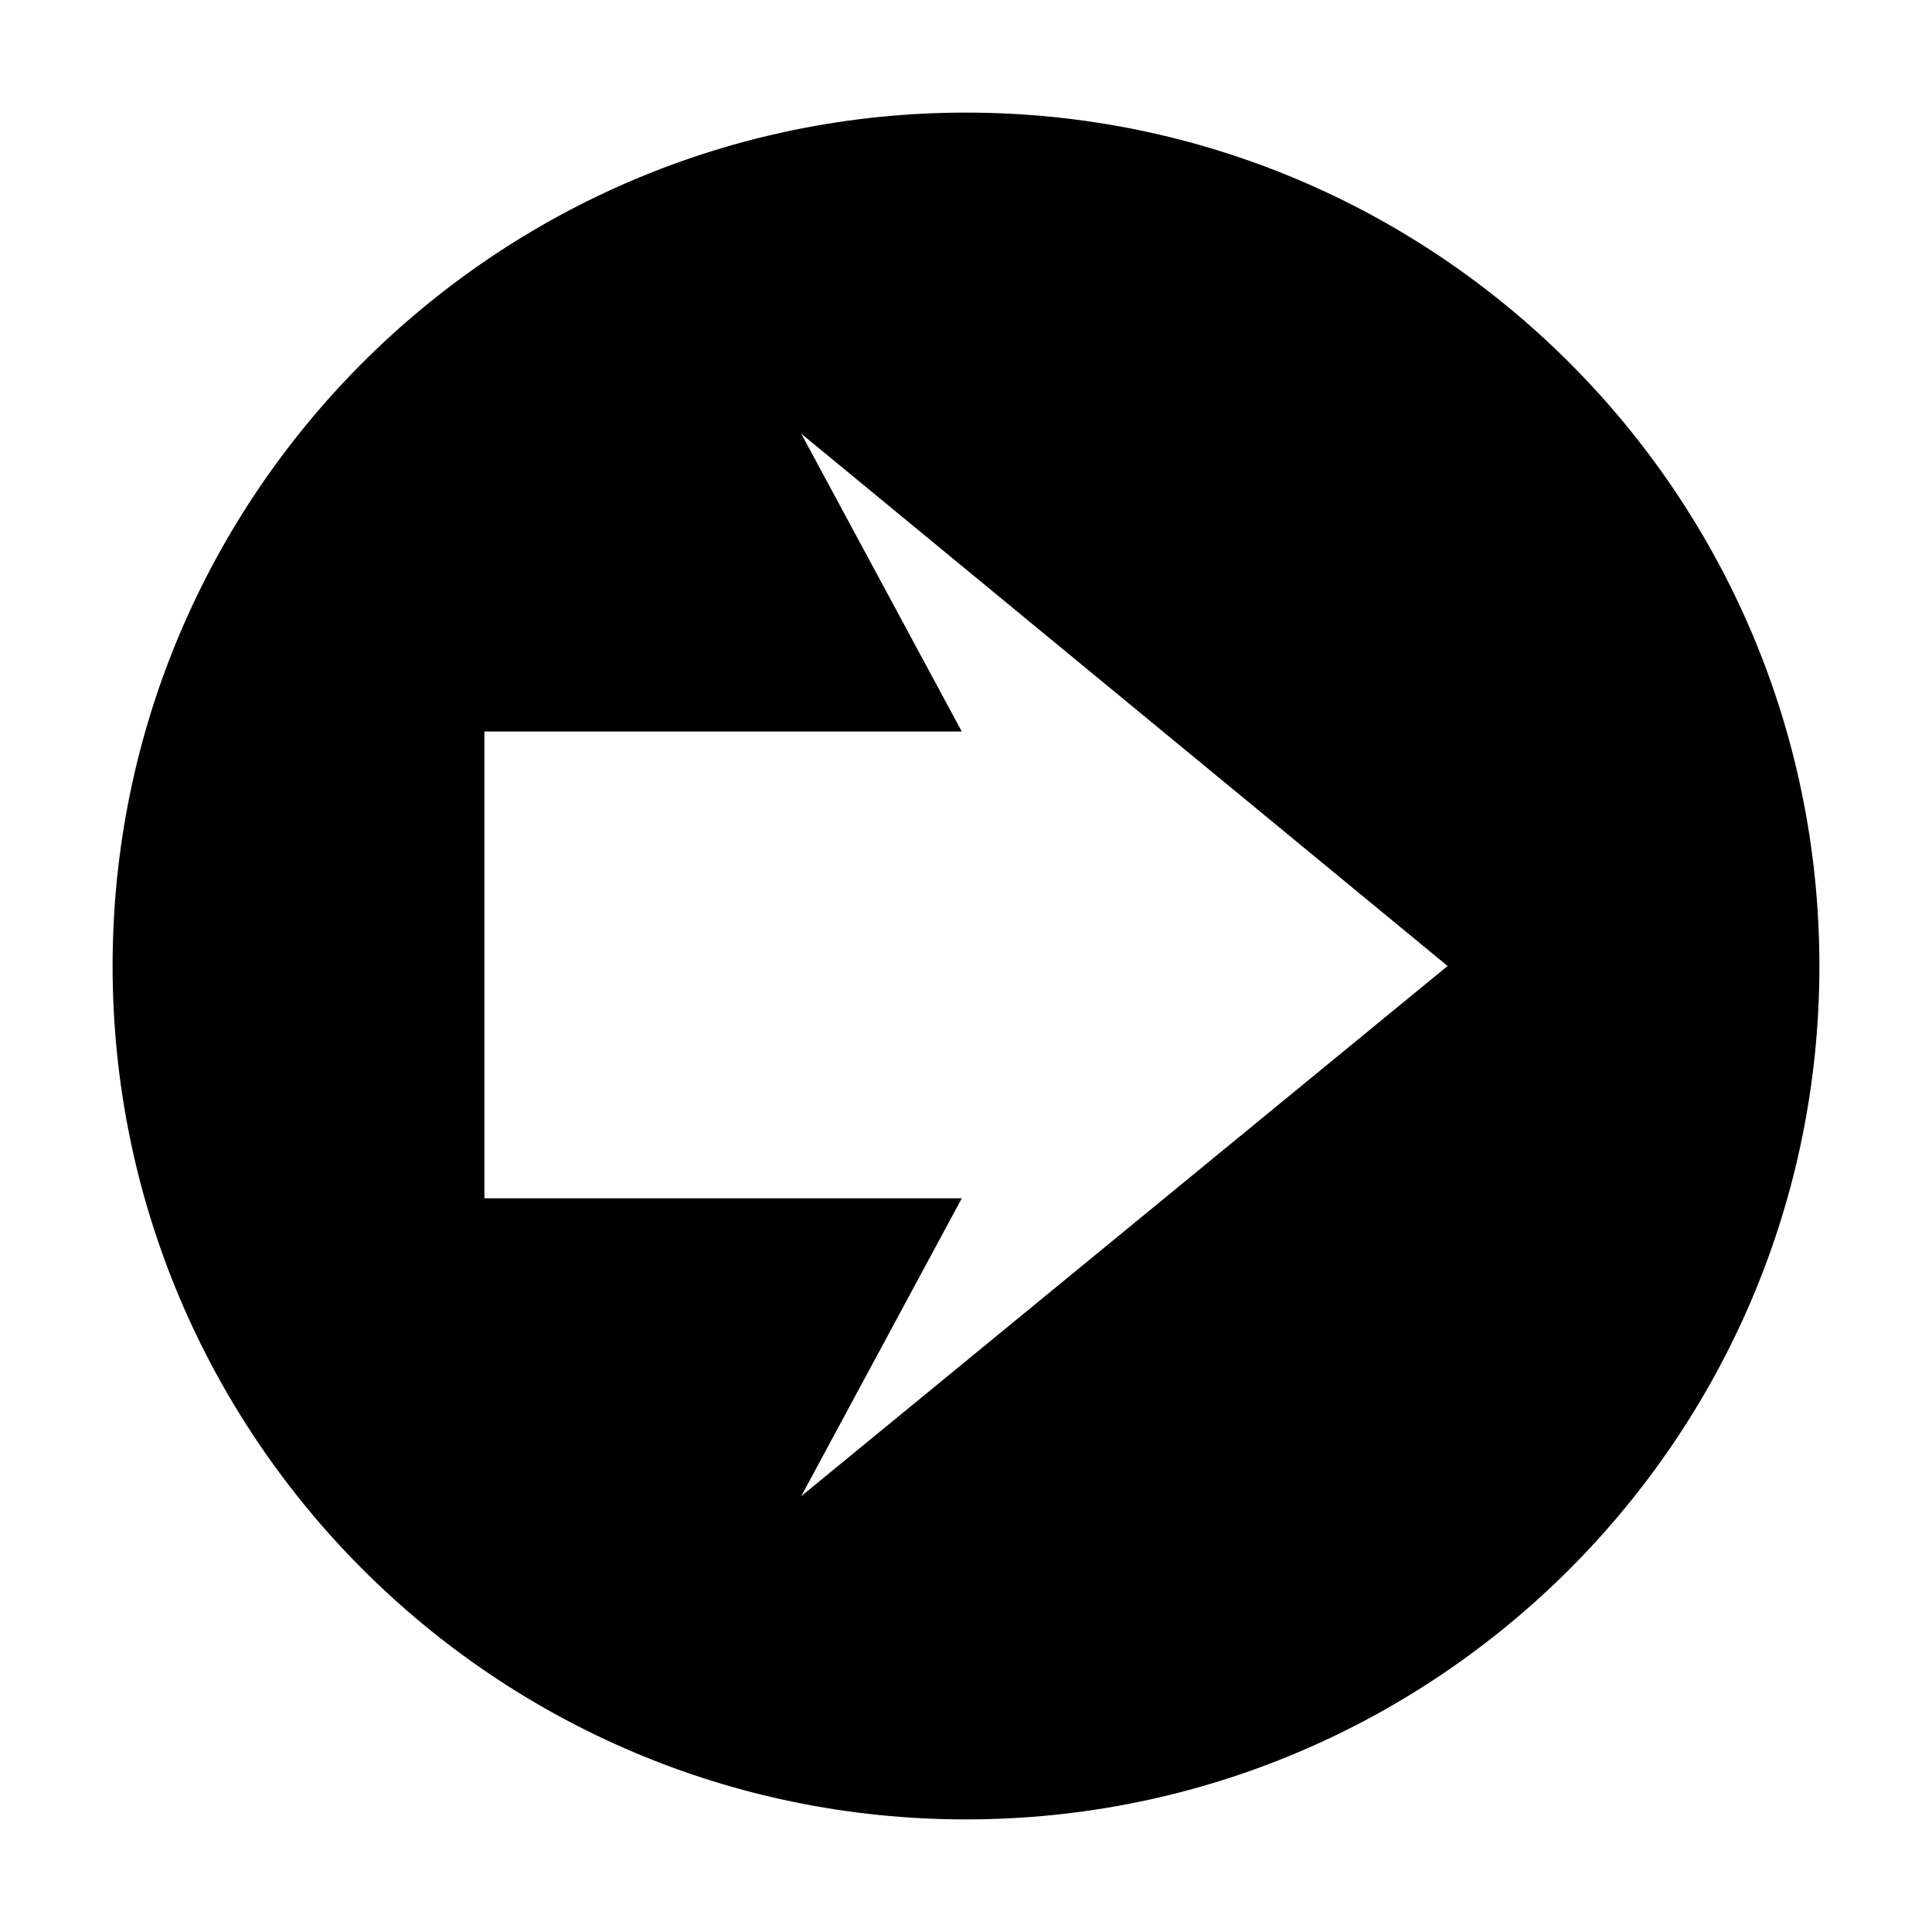
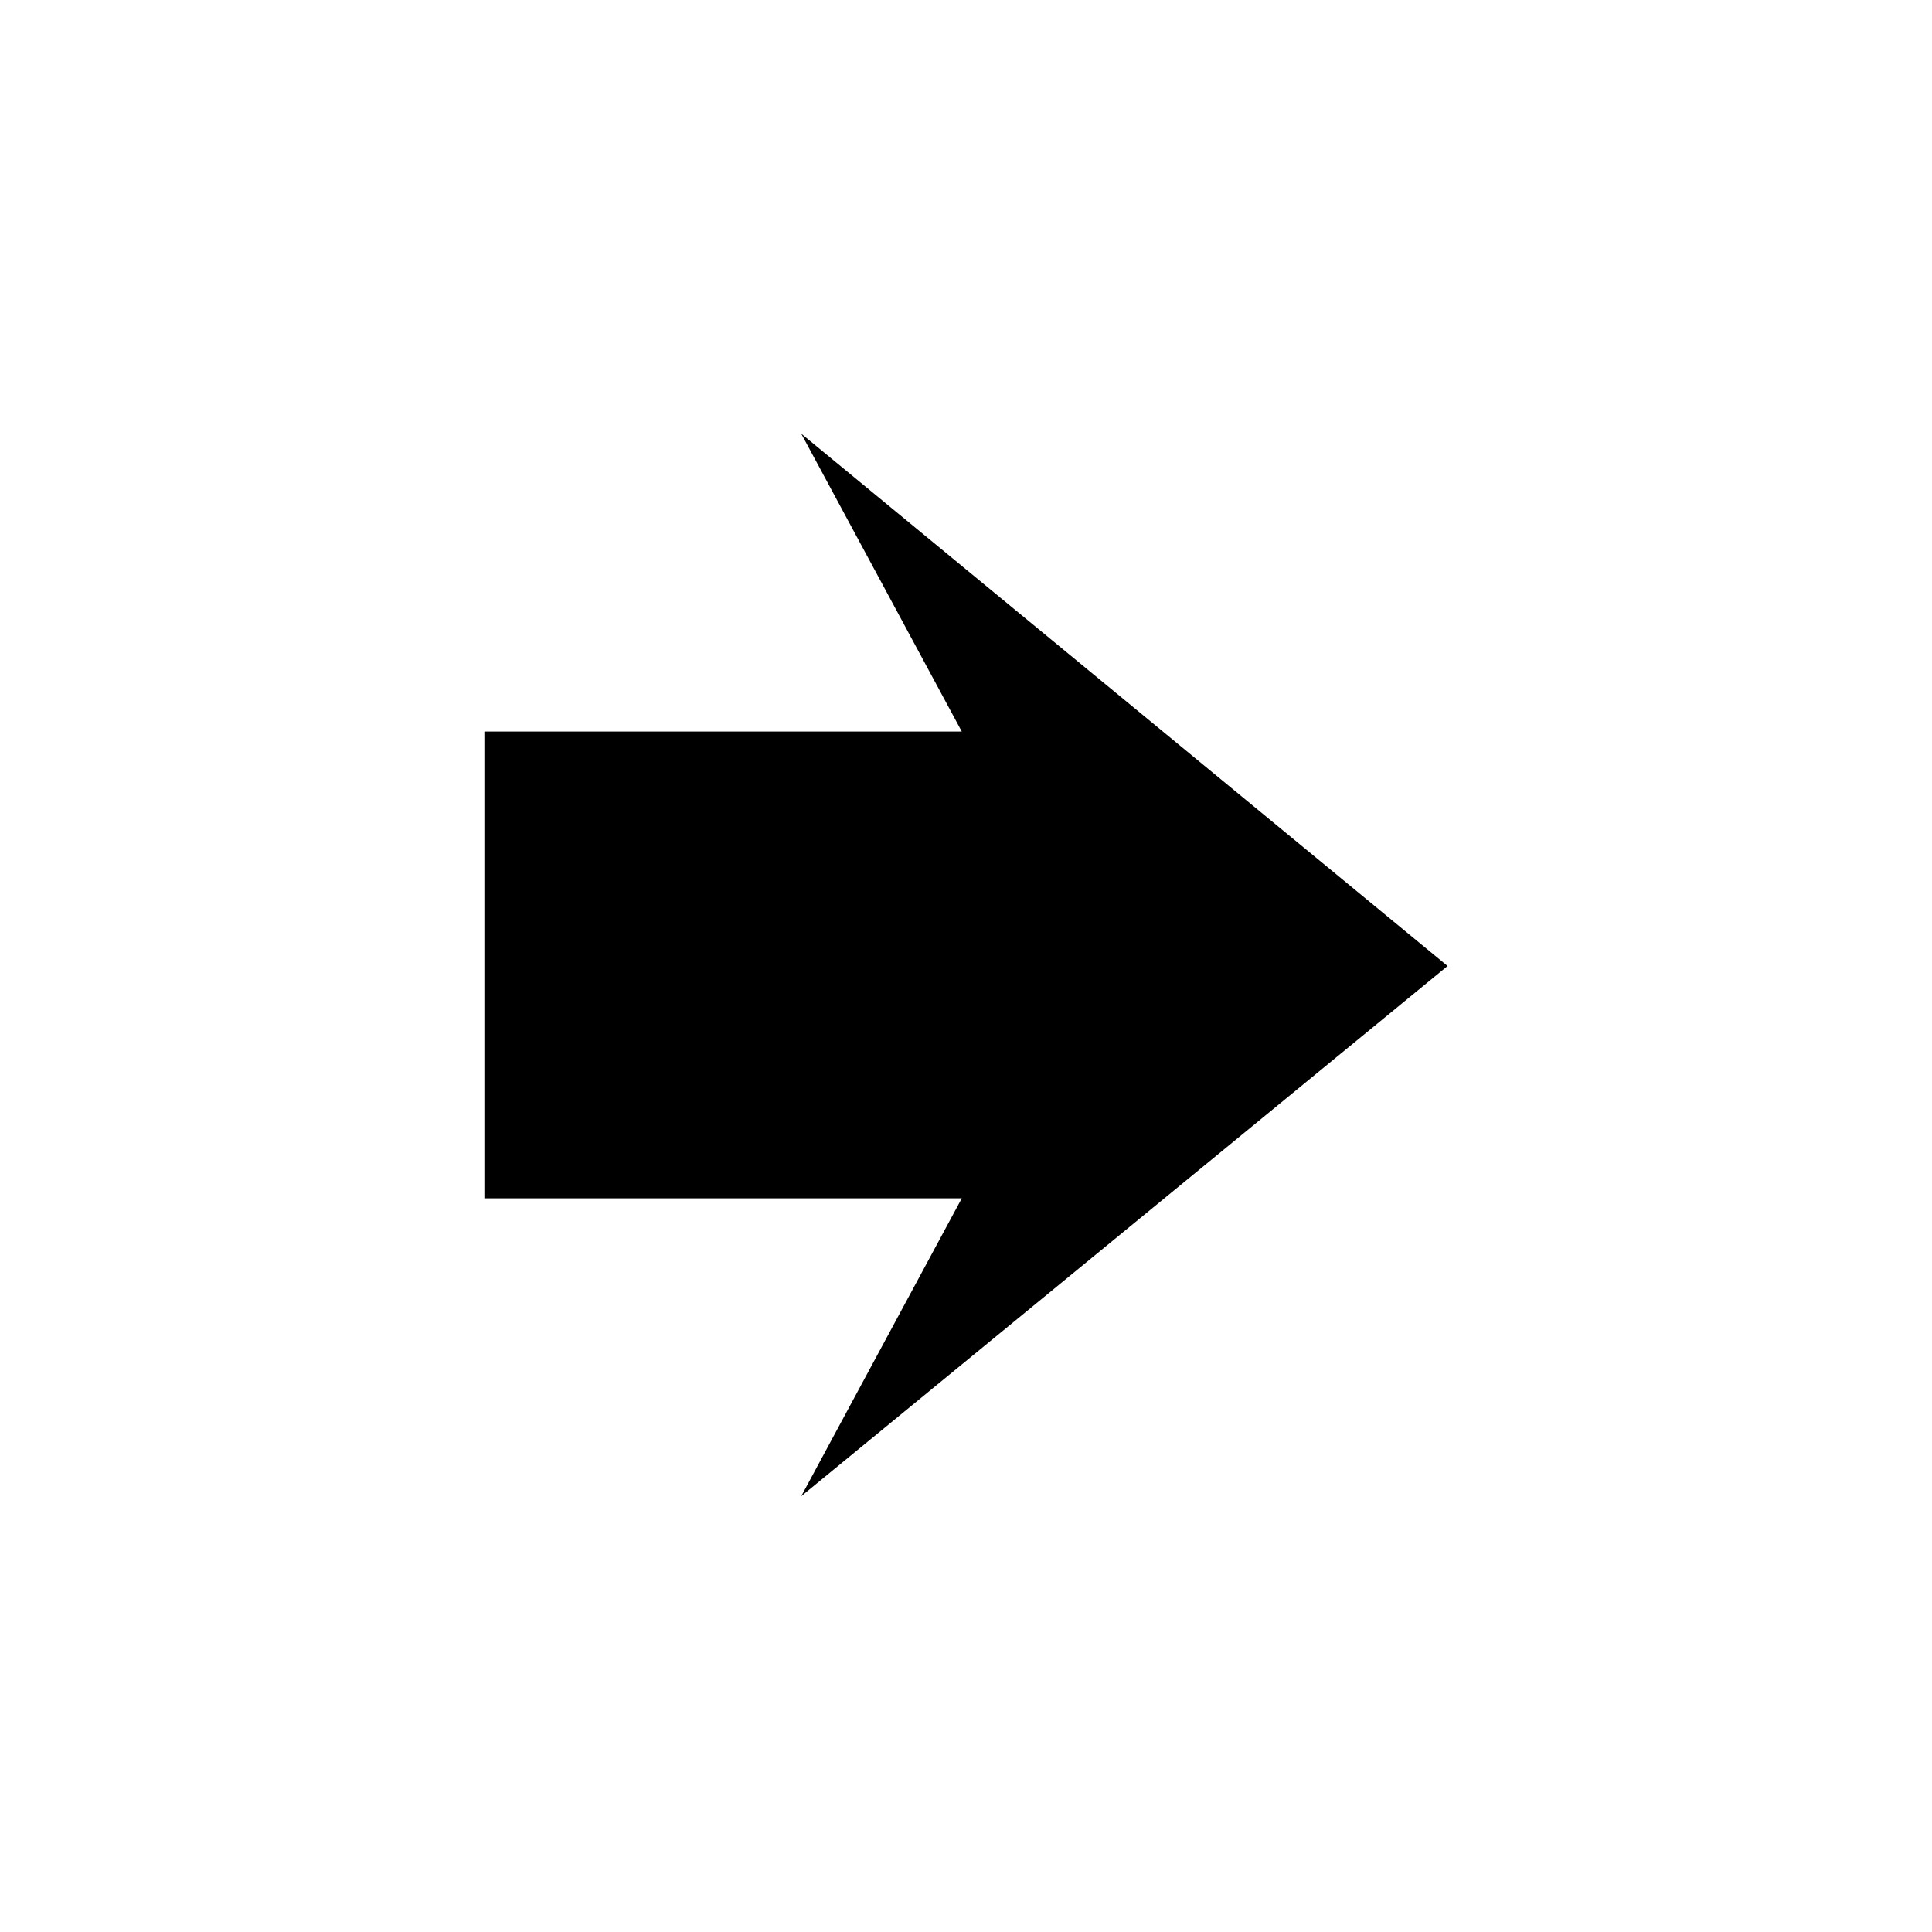
<svg xmlns="http://www.w3.org/2000/svg" fill="#000000" width="800px" height="800px" version="1.1" viewBox="144 144 512 512">
-   <path d="m400 173.84c-124.84 0-226.16 101.32-226.16 226.16 0 124.83 101.32 226.16 226.16 226.16 124.83 0 226.16-101.32 226.16-226.16-0.004-124.84-101.32-226.16-226.16-226.16zm-43.664 366.66 42.543-78.93h-126.51v-123.71h126.51l-42.543-78.93 171.29 141.07z" />
+   <path d="m400 173.84zm-43.664 366.66 42.543-78.93h-126.51v-123.71h126.51l-42.543-78.93 171.29 141.07z" />
</svg>